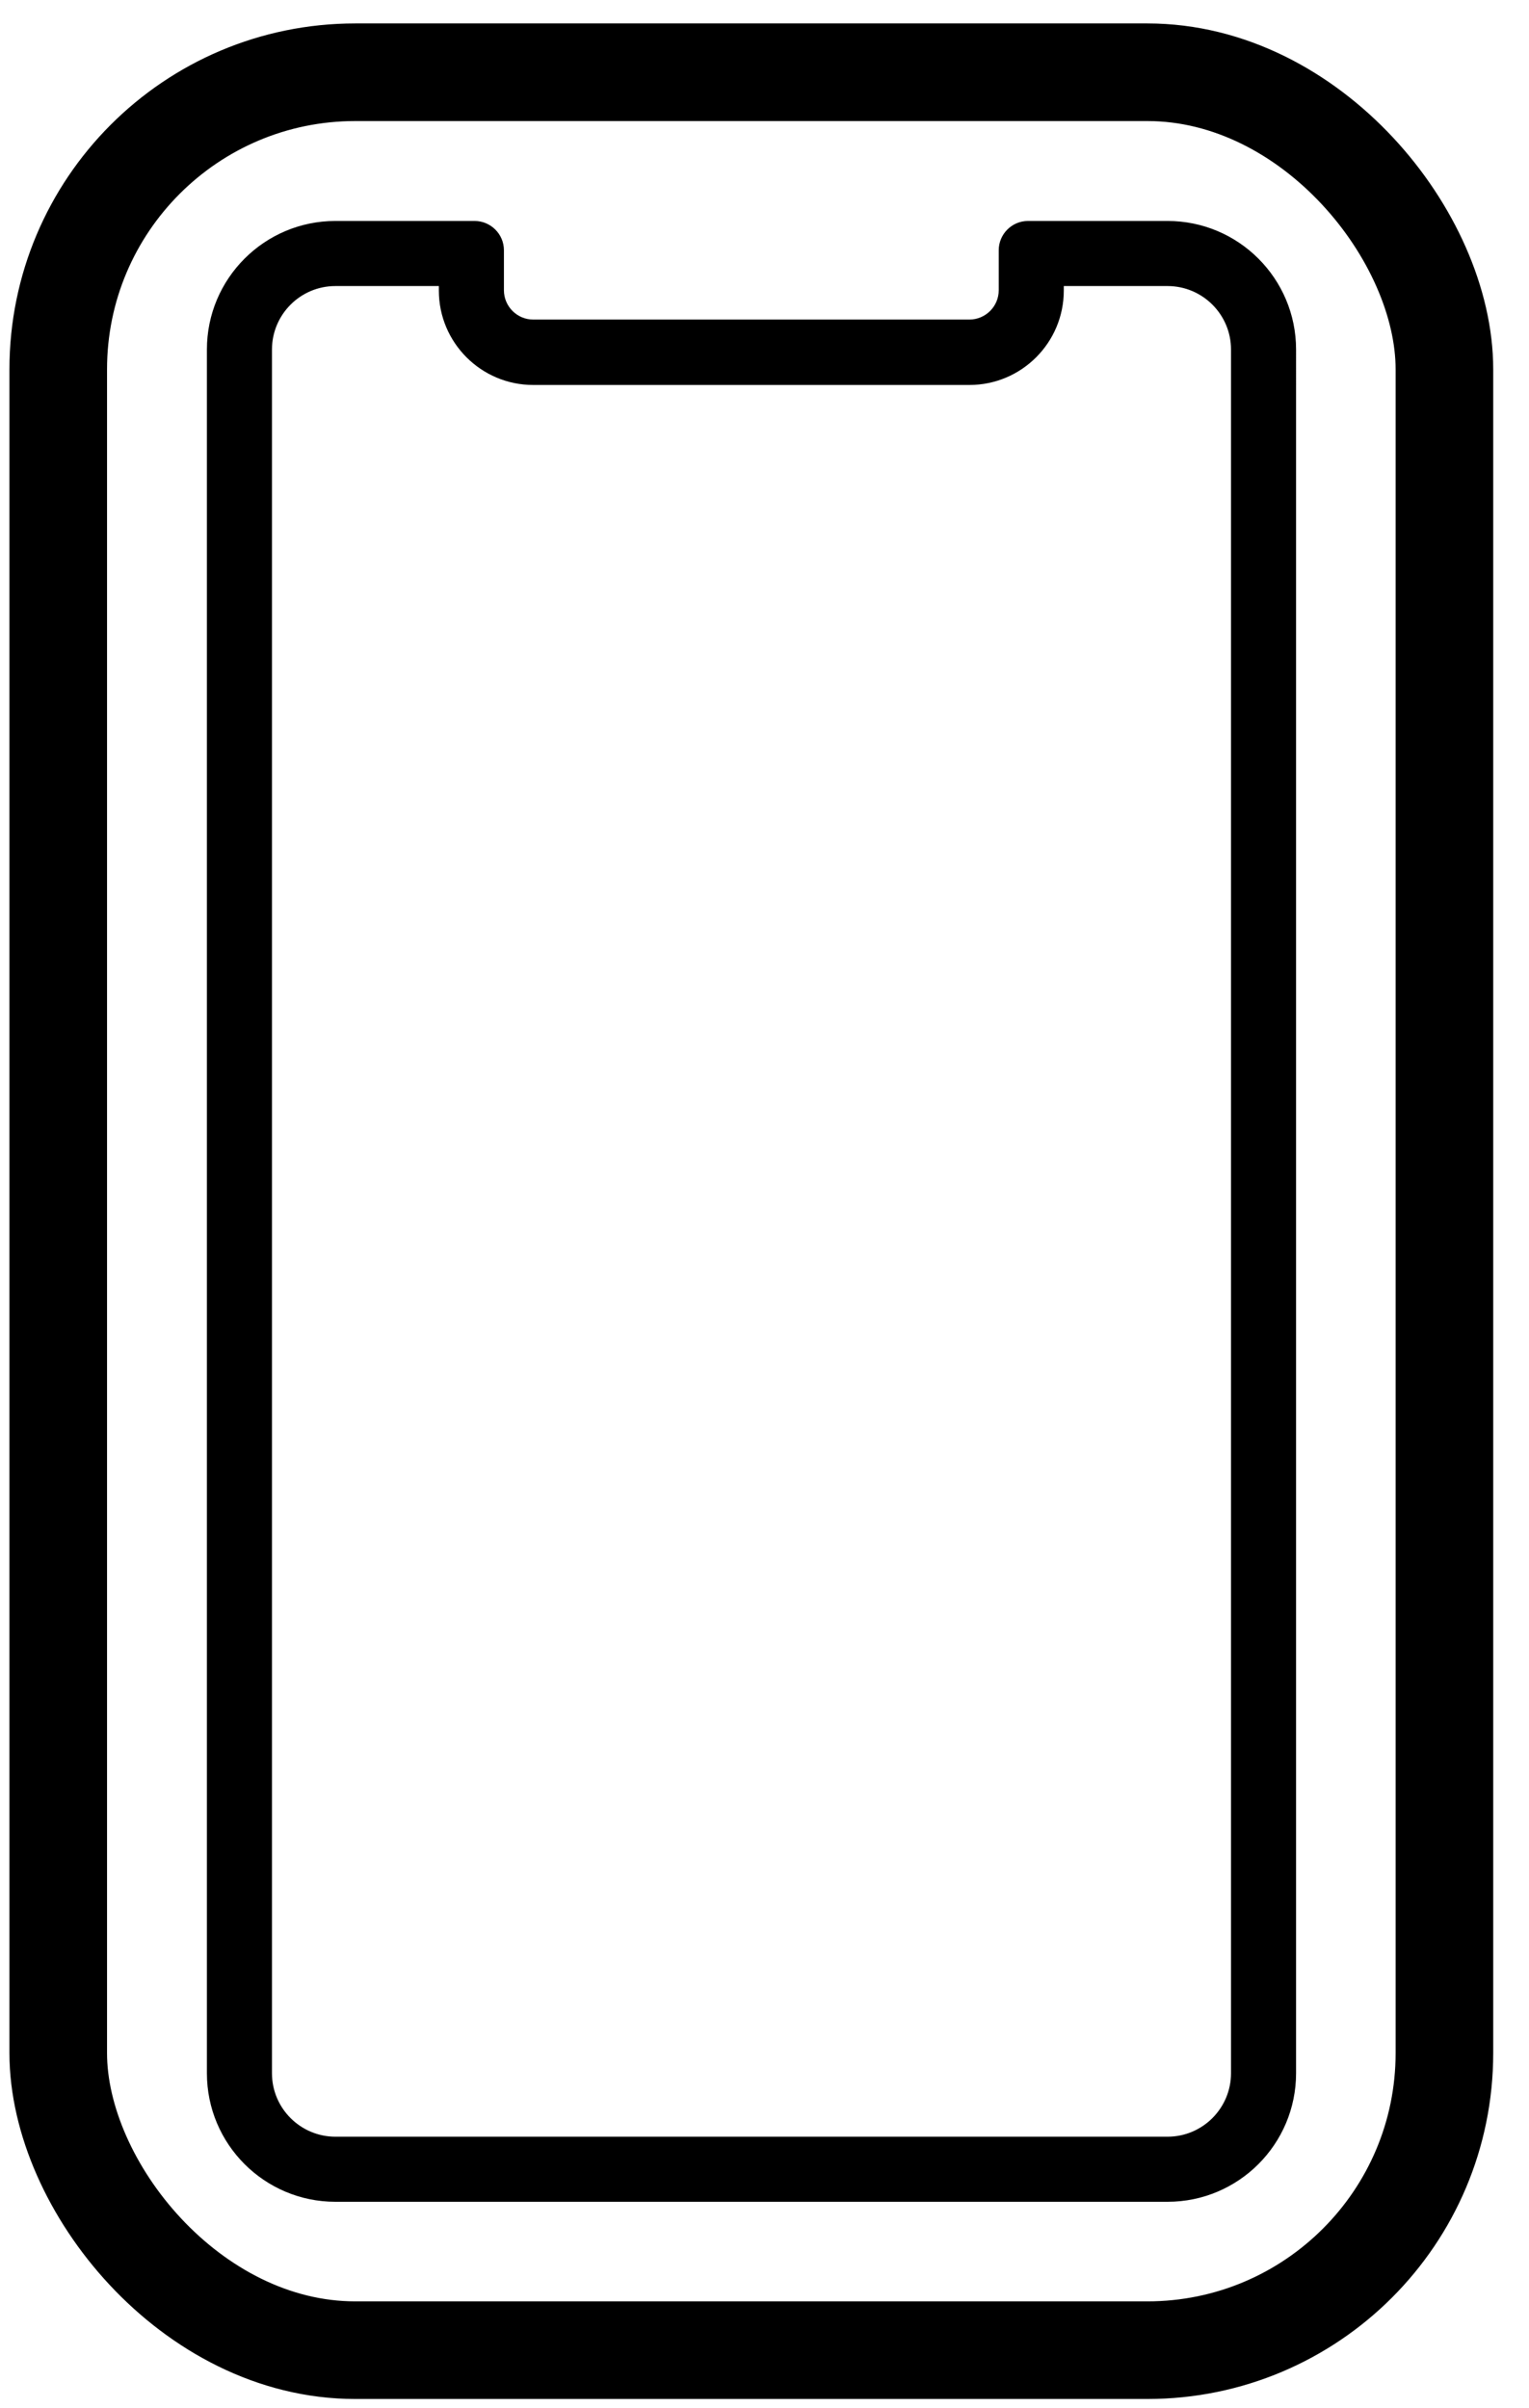
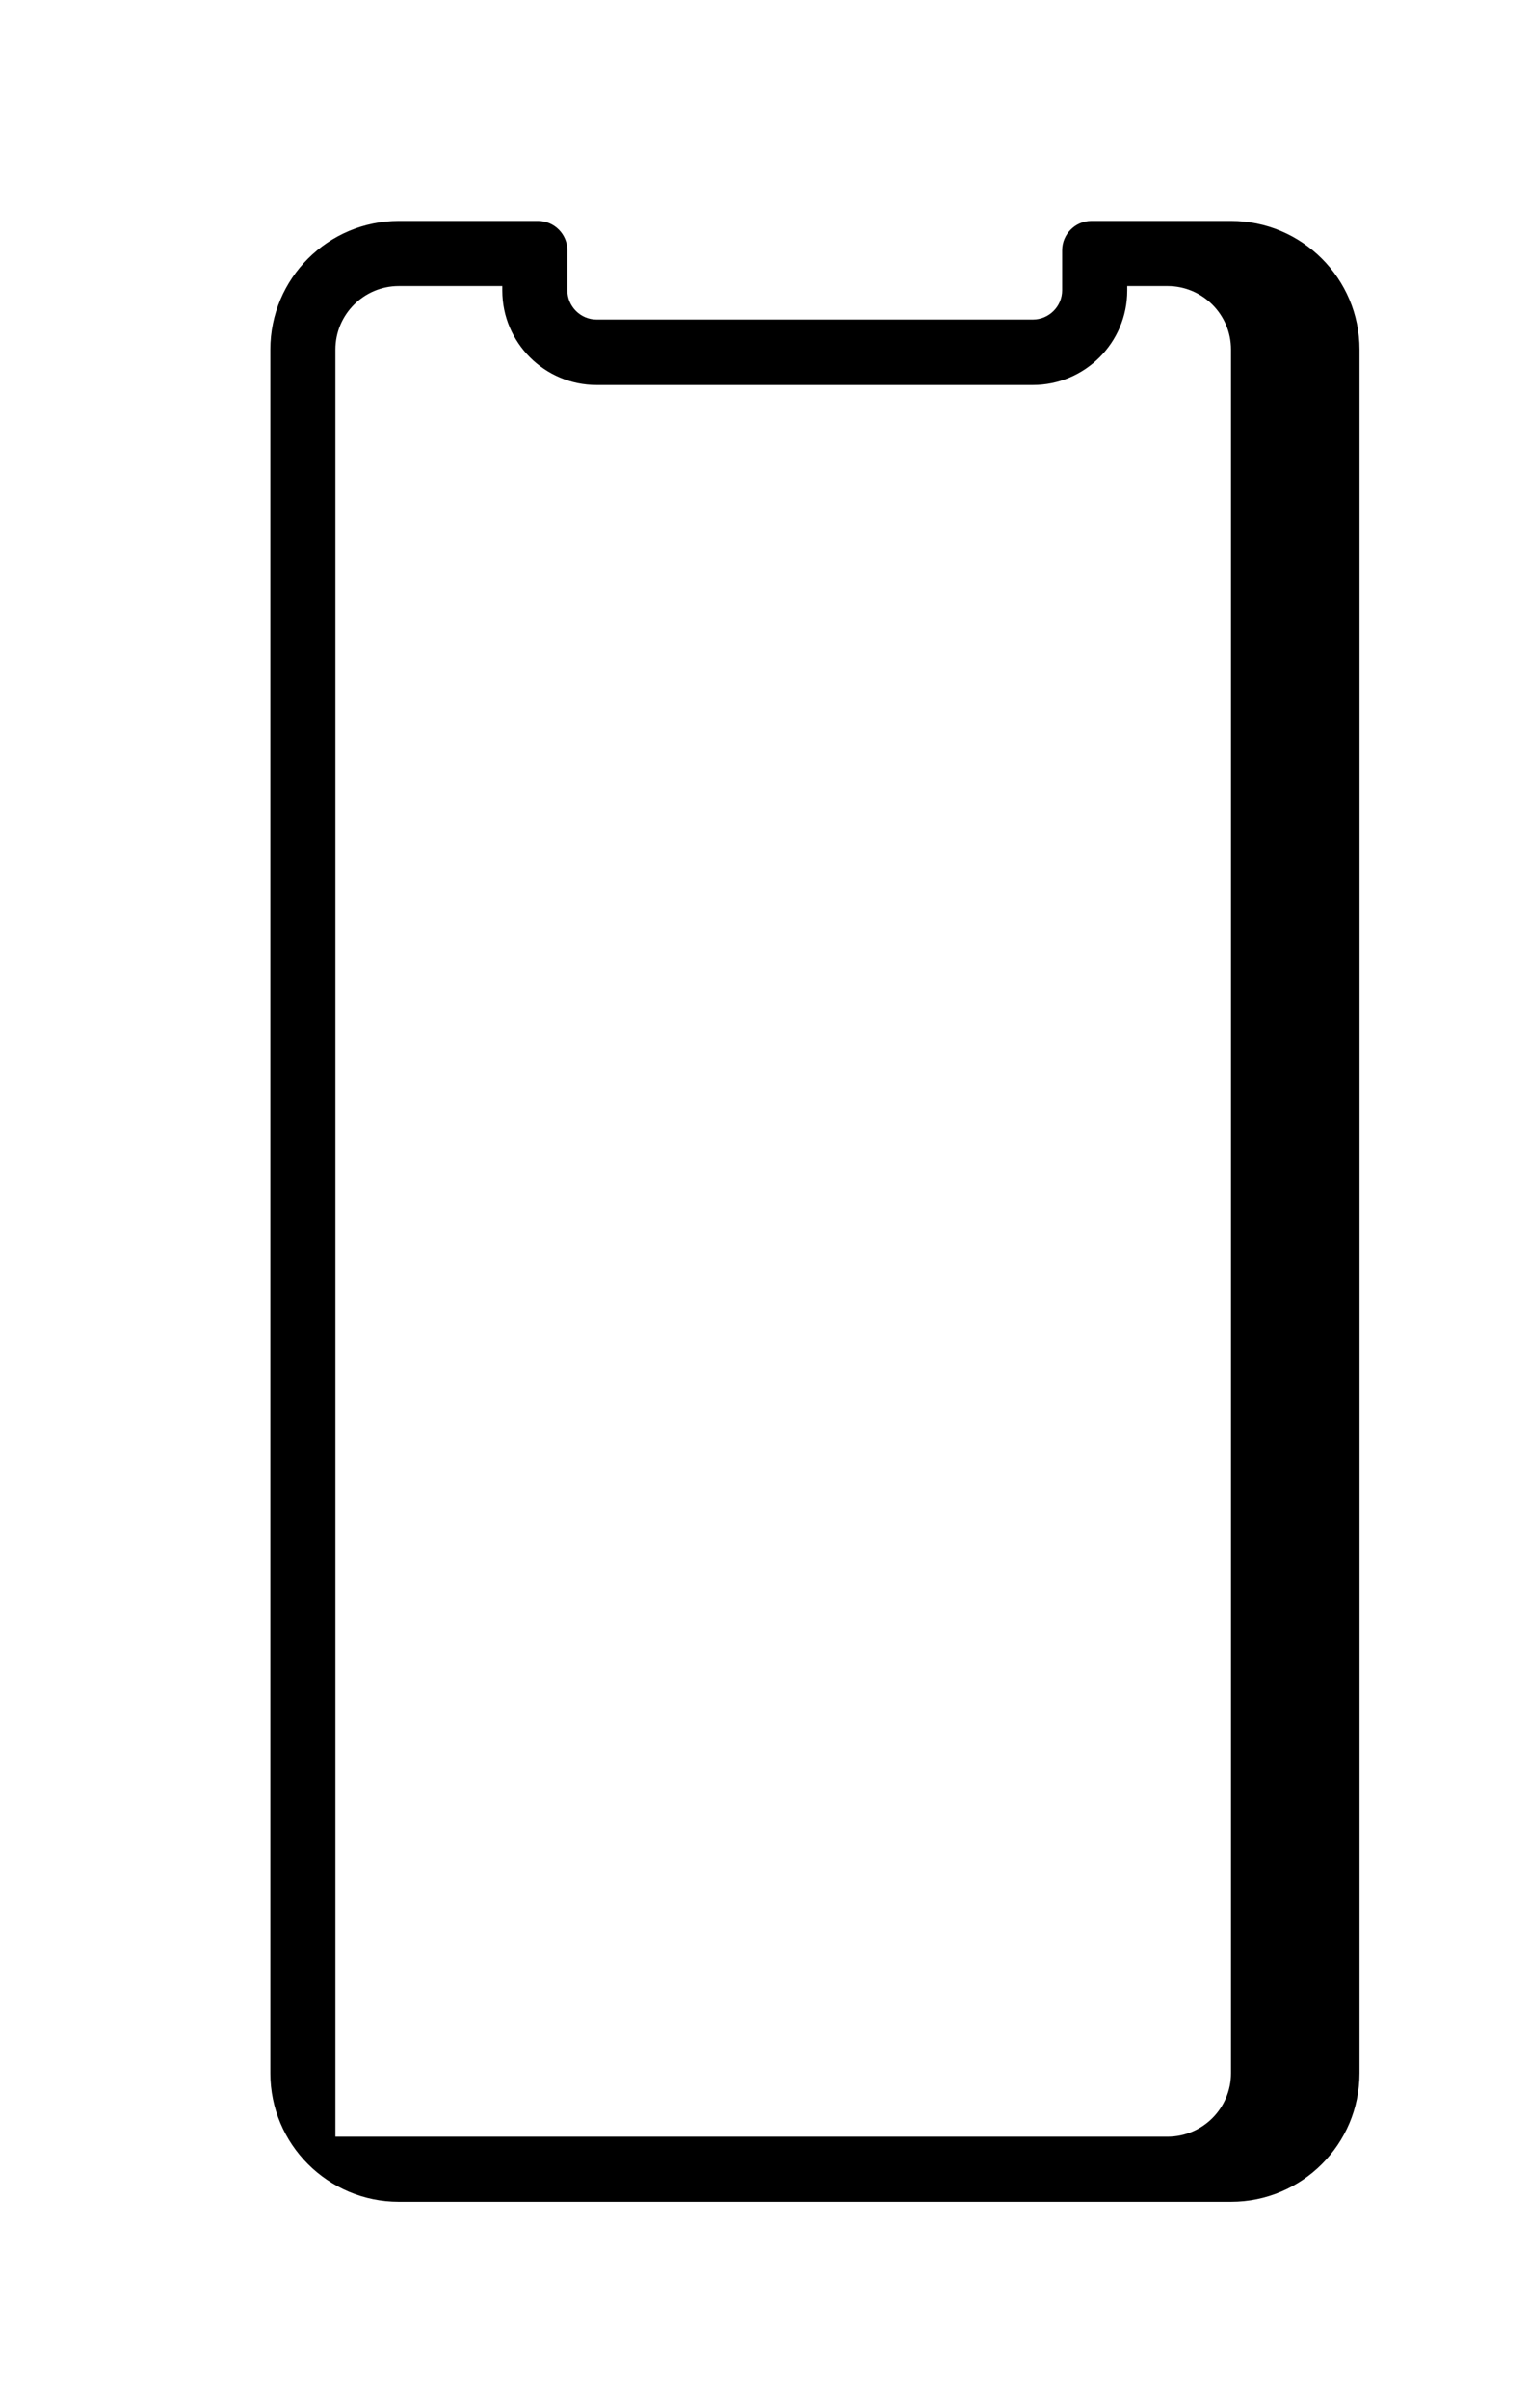
<svg xmlns="http://www.w3.org/2000/svg" id="_レイヤー_2" viewBox="0 0 47 74">
  <defs>
    <style>.cls-1{stroke:#000;stroke-linecap:round;stroke-linejoin:round;stroke-width:3px;}.cls-1,.cls-2{fill:none;}</style>
  </defs>
  <g id="_レイヤー_1-2">
    <g>
      <g>
-         <rect class="cls-1" x="1.79" y="2.22" width="42.61" height="70" rx="9.13" ry="9.13" />
-         <path d="M35.89,8.79c1.07,0,1.95,.87,1.95,1.95V63.71c0,1.07-.87,1.95-1.95,1.95H10.31c-1.07,0-1.95-.87-1.95-1.95V10.74c0-1.07,.87-1.95,1.95-1.95h3.18v.14c0,1.6,1.3,2.9,2.9,2.9h13.41c1.6,0,2.9-1.3,2.9-2.9v-.14h3.18m0-2h-4.28c-.5,0-.9,.41-.9,.9v1.23c0,.5-.41,.9-.9,.9h-13.41c-.5,0-.9-.41-.9-.9v-1.23c0-.5-.41-.9-.9-.9h-4.28c-2.18,0-3.95,1.77-3.95,3.95V63.71c0,2.18,1.77,3.95,3.95,3.95h25.58c2.18,0,3.95-1.77,3.95-3.95V10.74c0-2.18-1.77-3.95-3.95-3.95h0Z" />
+         <path d="M35.89,8.79c1.07,0,1.95,.87,1.95,1.95V63.71c0,1.07-.87,1.95-1.95,1.95H10.31V10.74c0-1.07,.87-1.95,1.95-1.95h3.18v.14c0,1.6,1.3,2.9,2.9,2.9h13.41c1.6,0,2.9-1.3,2.9-2.9v-.14h3.18m0-2h-4.28c-.5,0-.9,.41-.9,.9v1.23c0,.5-.41,.9-.9,.9h-13.41c-.5,0-.9-.41-.9-.9v-1.23c0-.5-.41-.9-.9-.9h-4.28c-2.18,0-3.95,1.77-3.95,3.95V63.71c0,2.18,1.77,3.95,3.95,3.95h25.58c2.18,0,3.95-1.77,3.95-3.95V10.74c0-2.18-1.77-3.95-3.95-3.95h0Z" />
      </g>
-       <rect class="cls-2" width="47" height="74" />
    </g>
  </g>
</svg>